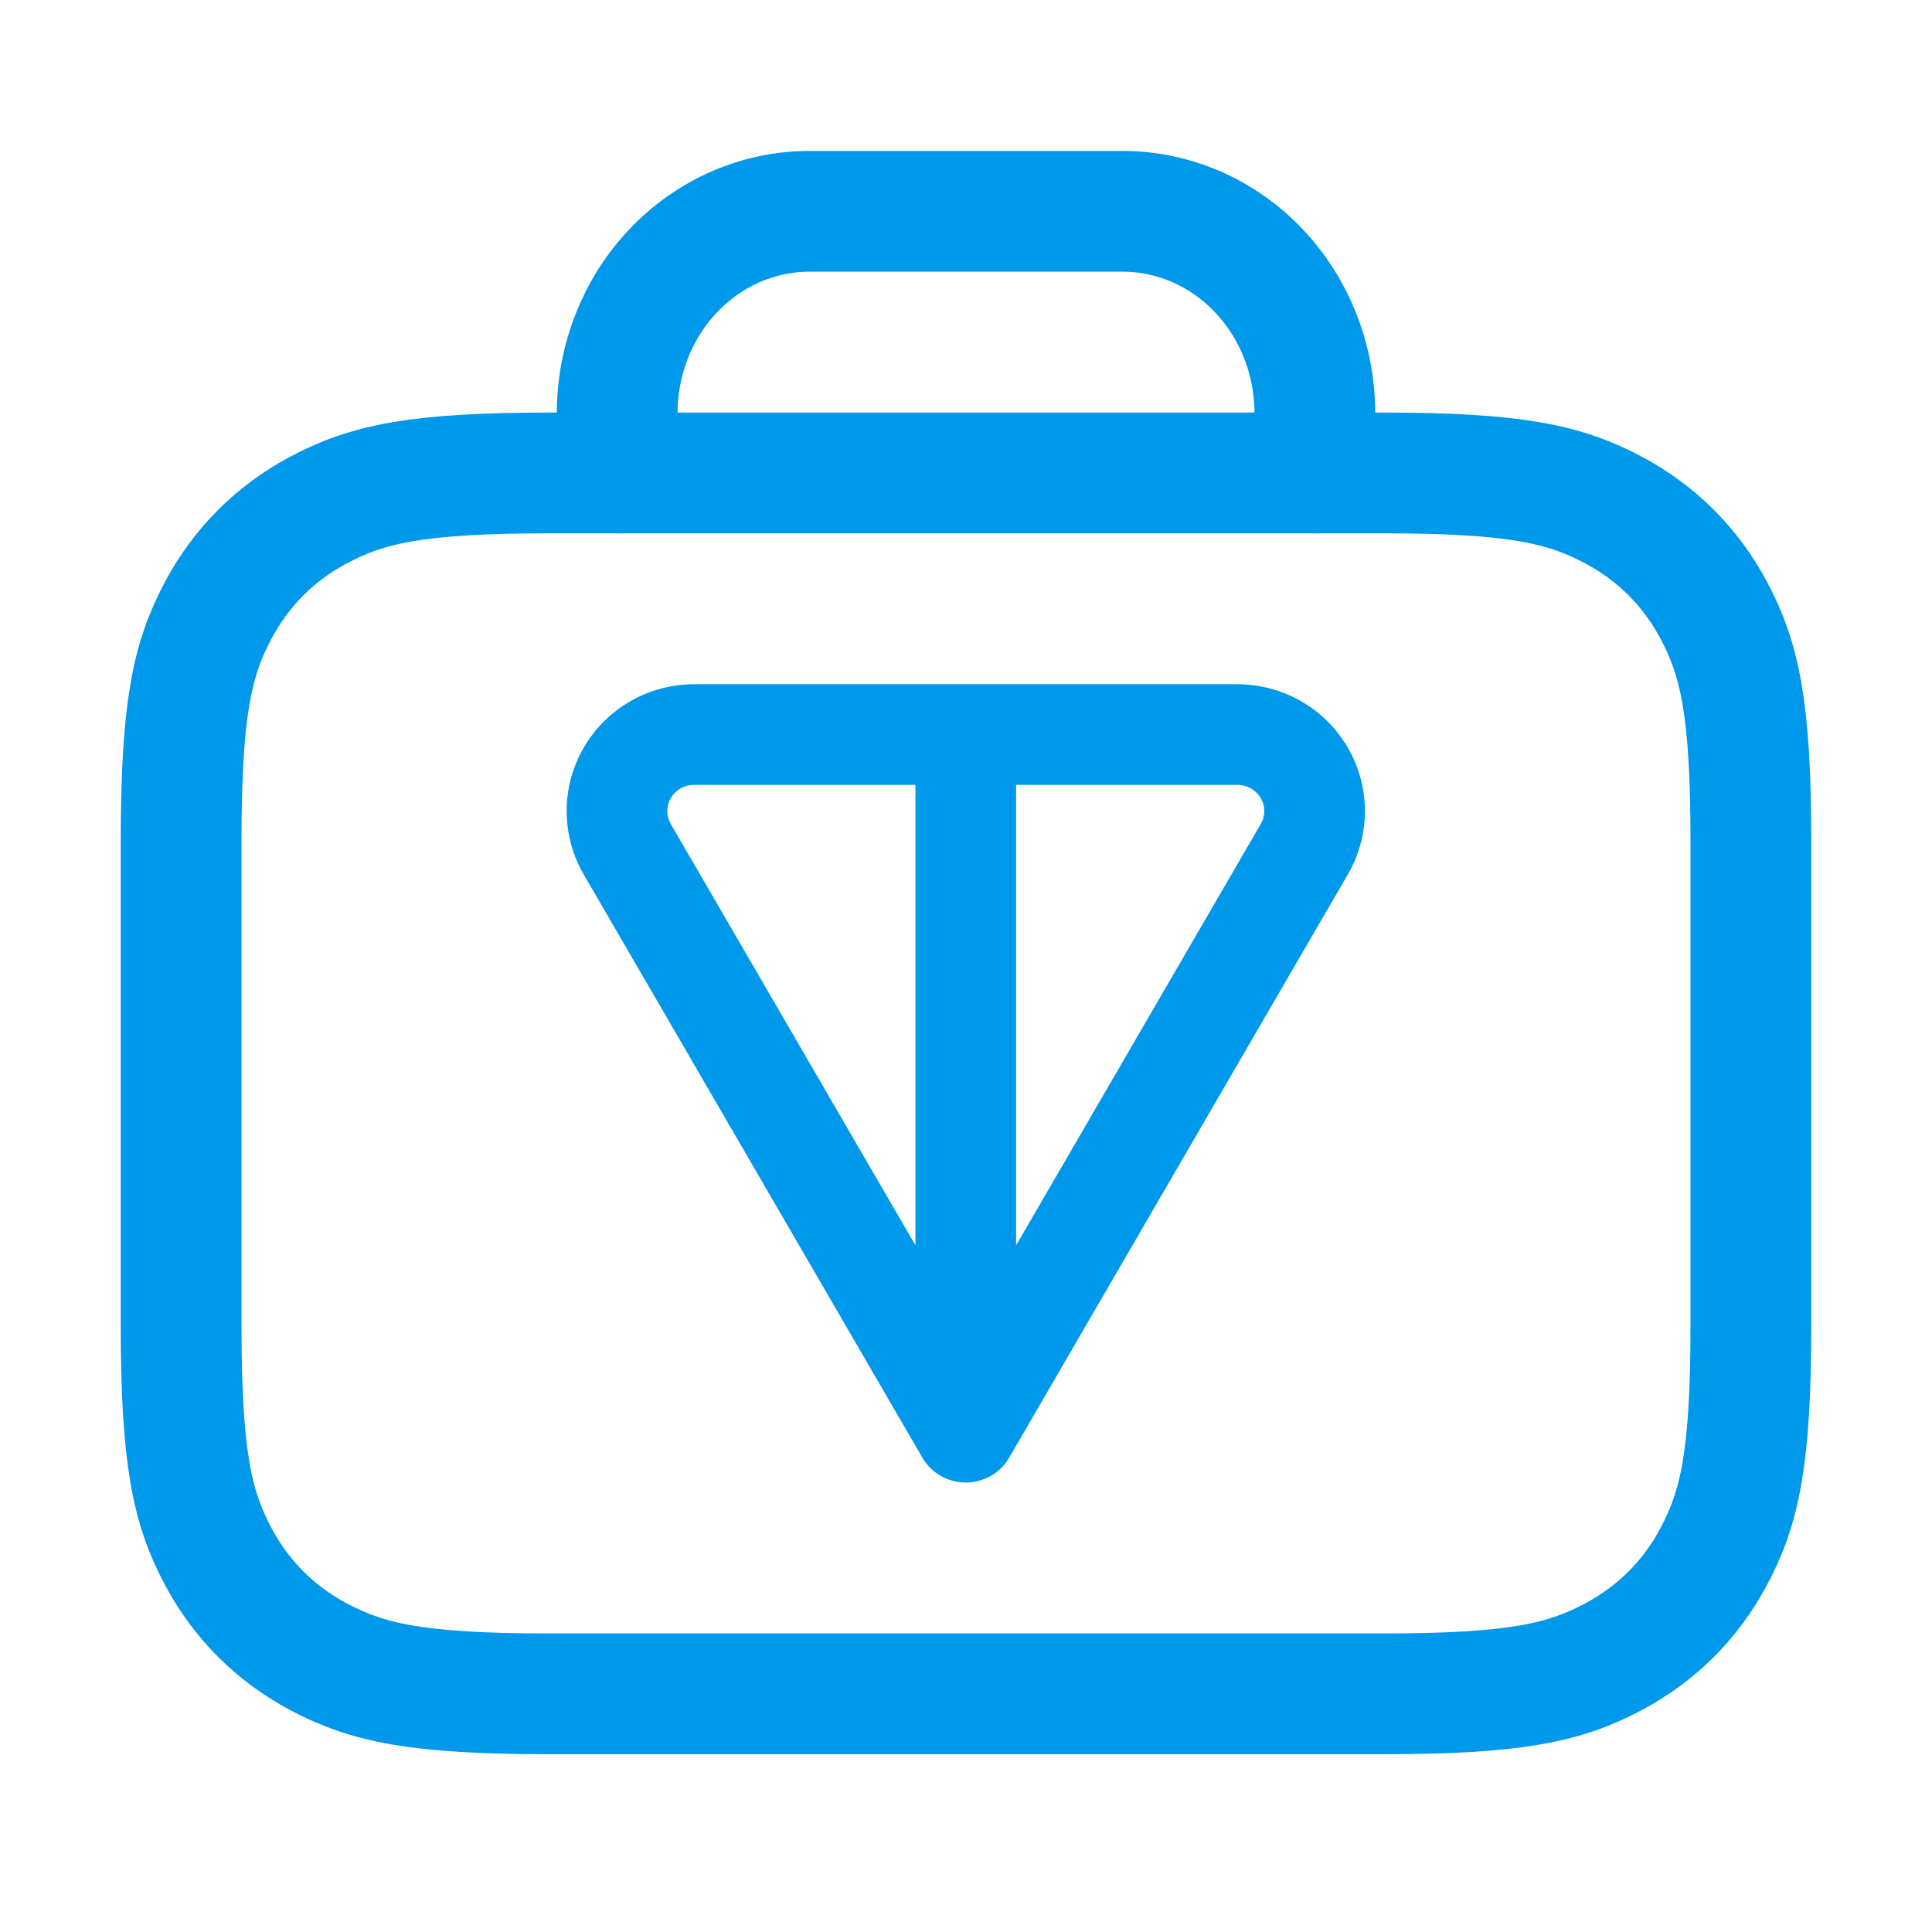
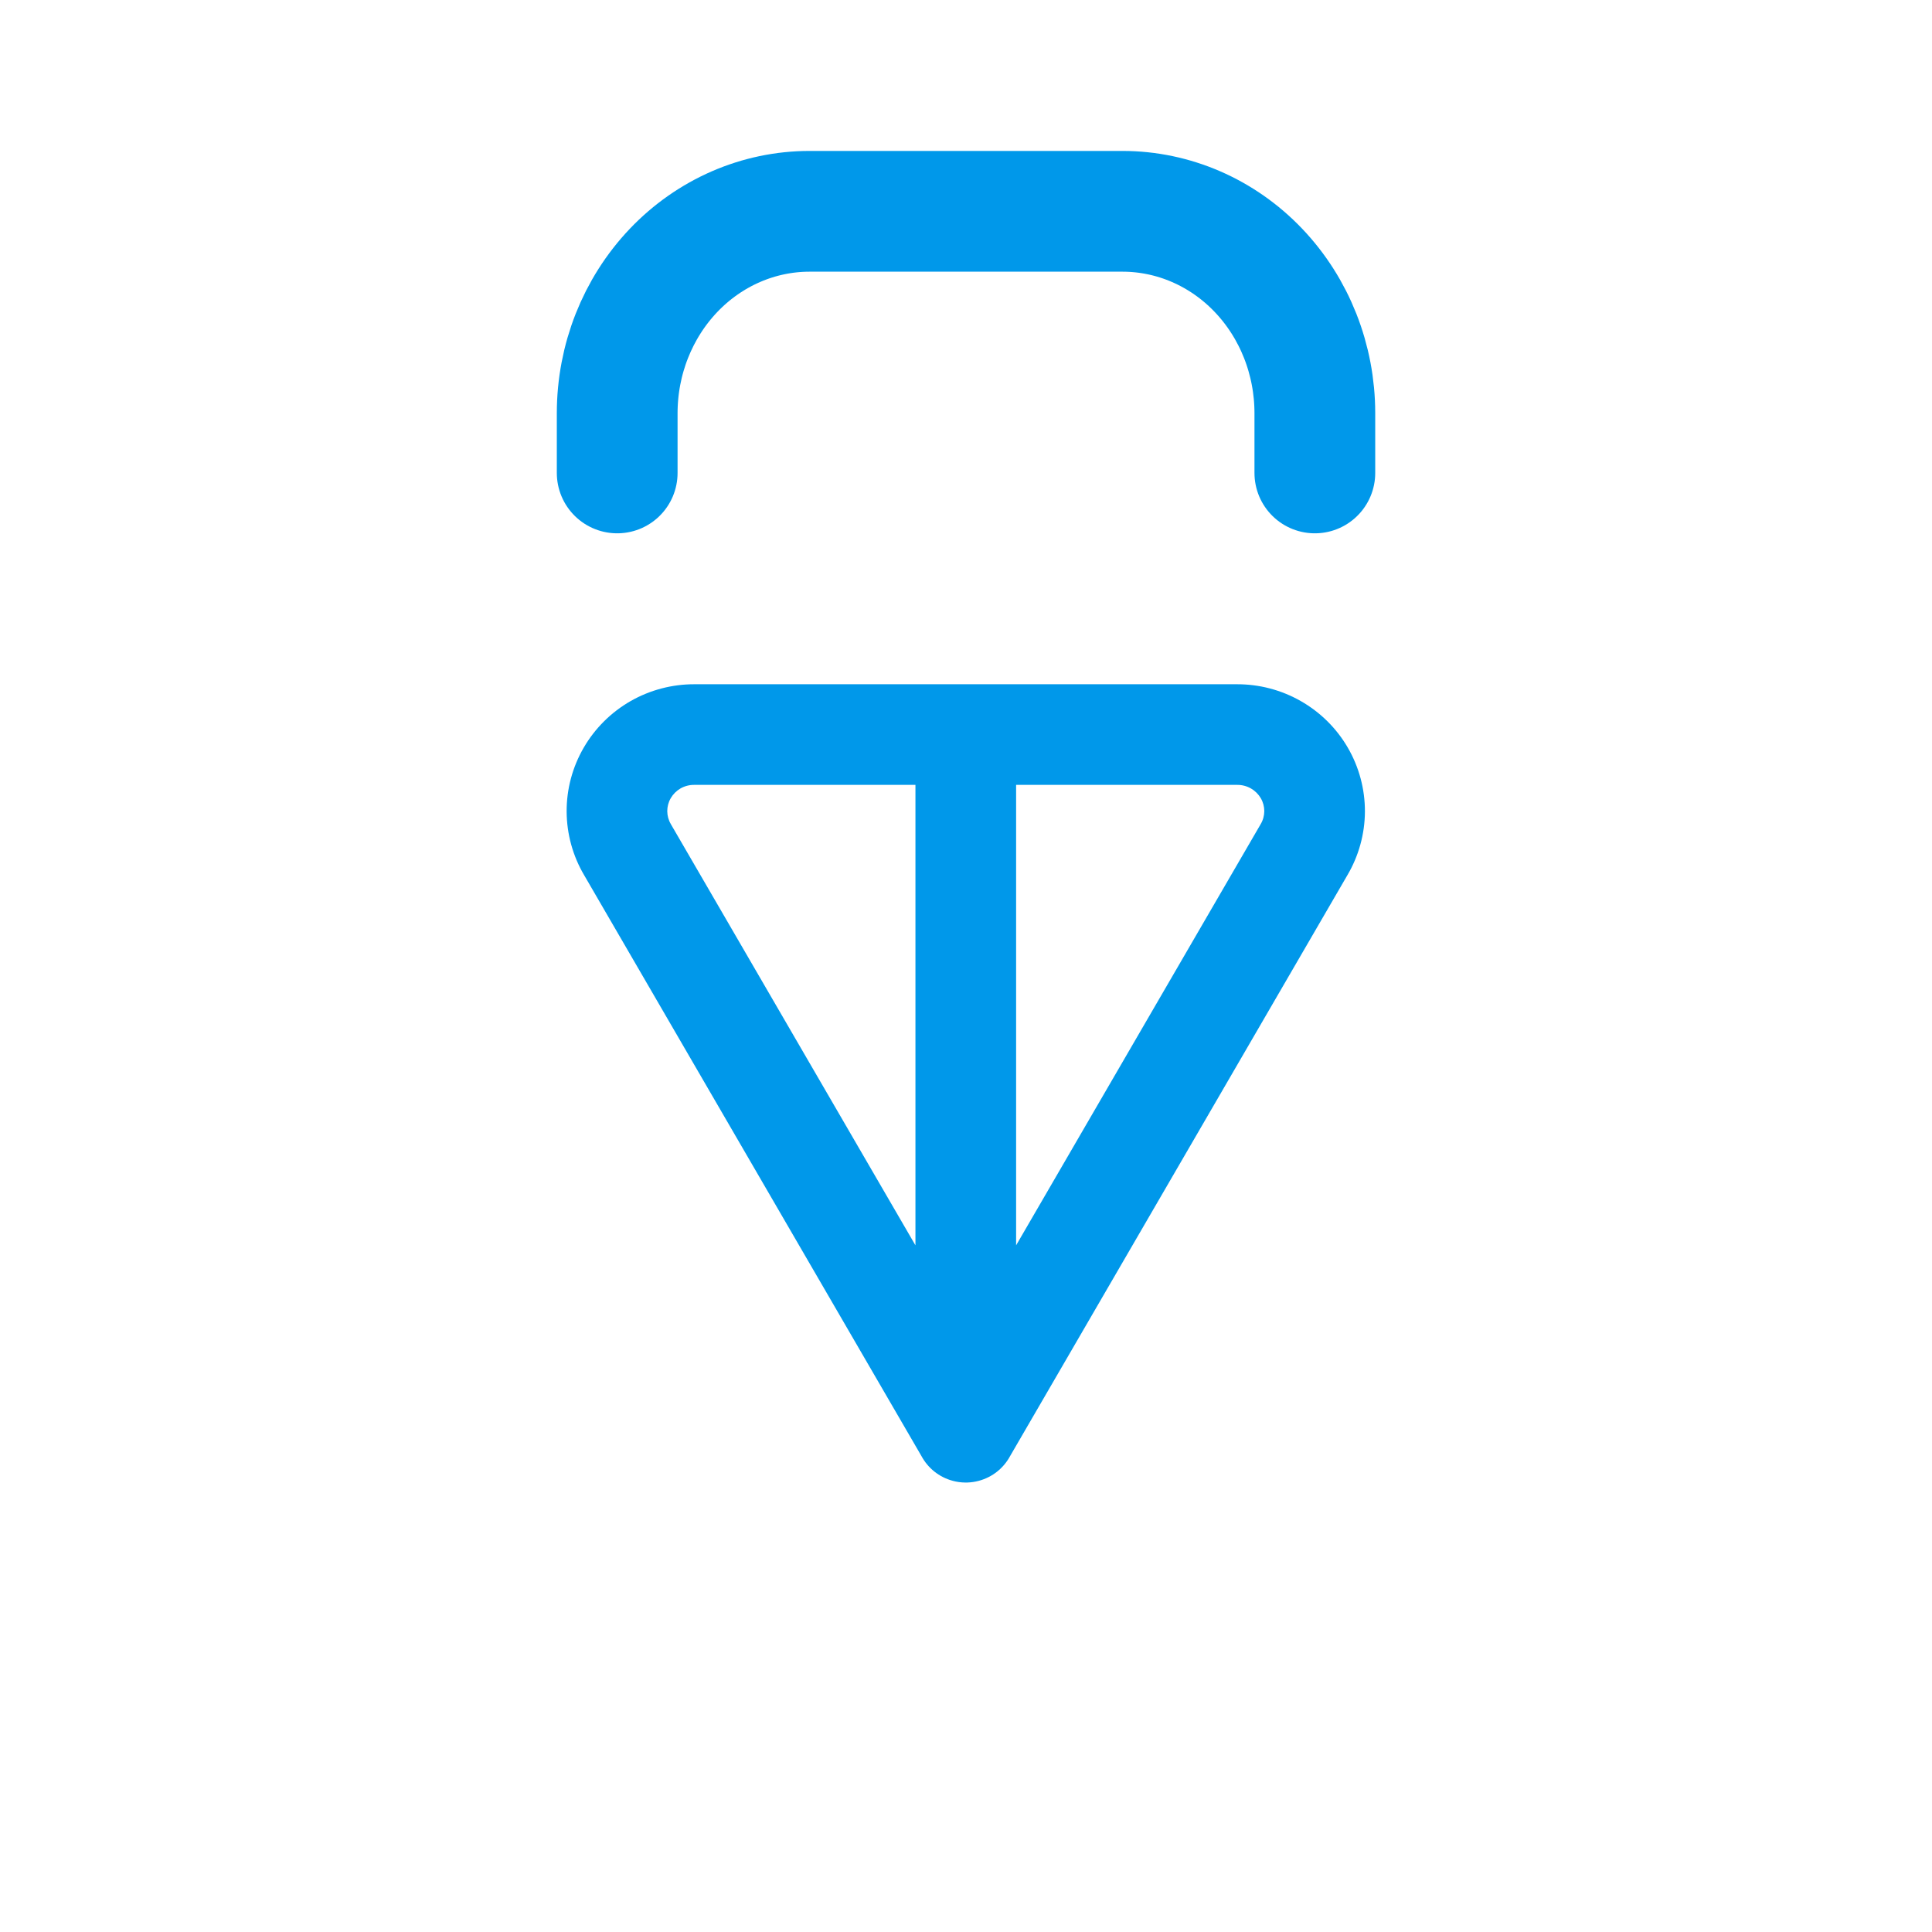
<svg xmlns="http://www.w3.org/2000/svg" width="48" height="48" viewBox="0 0 48 48" fill="none">
-   <path fill-rule="evenodd" clip-rule="evenodd" d="M34.34 11.75H13.66C10.349 11.75 9.121 12.026 7.903 12.677C6.836 13.248 5.998 14.086 5.427 15.153C4.776 16.371 4.5 17.599 4.5 20.91V32.923C4.5 36.234 4.776 37.462 5.427 38.68C5.998 39.748 6.836 40.585 7.903 41.156C9.121 41.807 10.349 42.083 13.66 42.083H34.34C37.651 42.083 38.879 41.807 40.097 41.156C41.164 40.585 42.002 39.748 42.573 38.68C43.224 37.462 43.5 36.234 43.5 32.923V20.91C43.5 17.599 43.224 16.371 42.573 15.153C42.002 14.086 41.164 13.248 40.097 12.677C38.879 12.026 37.651 11.75 34.34 11.75Z" stroke="#0098EA" stroke-width="3" />
  <path d="M15.334 11.75V10.266C15.334 8.935 15.838 7.66 16.733 6.719C17.63 5.778 18.845 5.25 20.112 5.25H27.889C29.156 5.25 30.372 5.778 31.268 6.719C32.164 7.66 32.667 8.935 32.667 10.266V11.75" stroke="#0098EA" stroke-width="3" stroke-linecap="round" stroke-linejoin="round" />
  <path fill-rule="evenodd" clip-rule="evenodd" d="M32.316 17.417C31.832 17.141 31.285 16.998 30.728 17H23.995H23.994H17.255C16.699 16.998 16.152 17.142 15.669 17.417C15.185 17.694 14.782 18.093 14.502 18.576C14.222 19.059 14.075 19.607 14.078 20.165C14.081 20.721 14.231 21.266 14.514 21.745L22.894 36.177C23.053 36.472 23.329 36.699 23.669 36.79C23.771 36.818 23.875 36.832 23.977 36.833C23.995 36.833 24.013 36.833 24.031 36.833C24.127 36.83 24.224 36.816 24.32 36.79C24.66 36.699 24.936 36.472 25.095 36.177L33.474 21.746C33.757 21.267 33.908 20.722 33.911 20.165C33.913 19.605 33.766 19.057 33.485 18.574C33.205 18.092 32.801 17.693 32.316 17.417ZM25.245 30.94L31.315 20.486L31.321 20.475L31.321 20.475C31.38 20.377 31.41 20.265 31.411 20.153C31.411 20.042 31.382 19.93 31.324 19.831C31.266 19.732 31.182 19.648 31.079 19.589C30.976 19.53 30.858 19.499 30.736 19.5L30.731 19.5L25.245 19.5V30.94ZM22.744 19.5V30.94L16.673 20.486L16.673 20.486L16.668 20.476C16.609 20.378 16.579 20.266 16.578 20.153C16.578 20.04 16.607 19.929 16.665 19.83C16.722 19.731 16.806 19.647 16.908 19.588C17.01 19.53 17.127 19.499 17.247 19.5L17.247 19.5H17.252H22.744Z" fill="#0098EA" />
</svg>